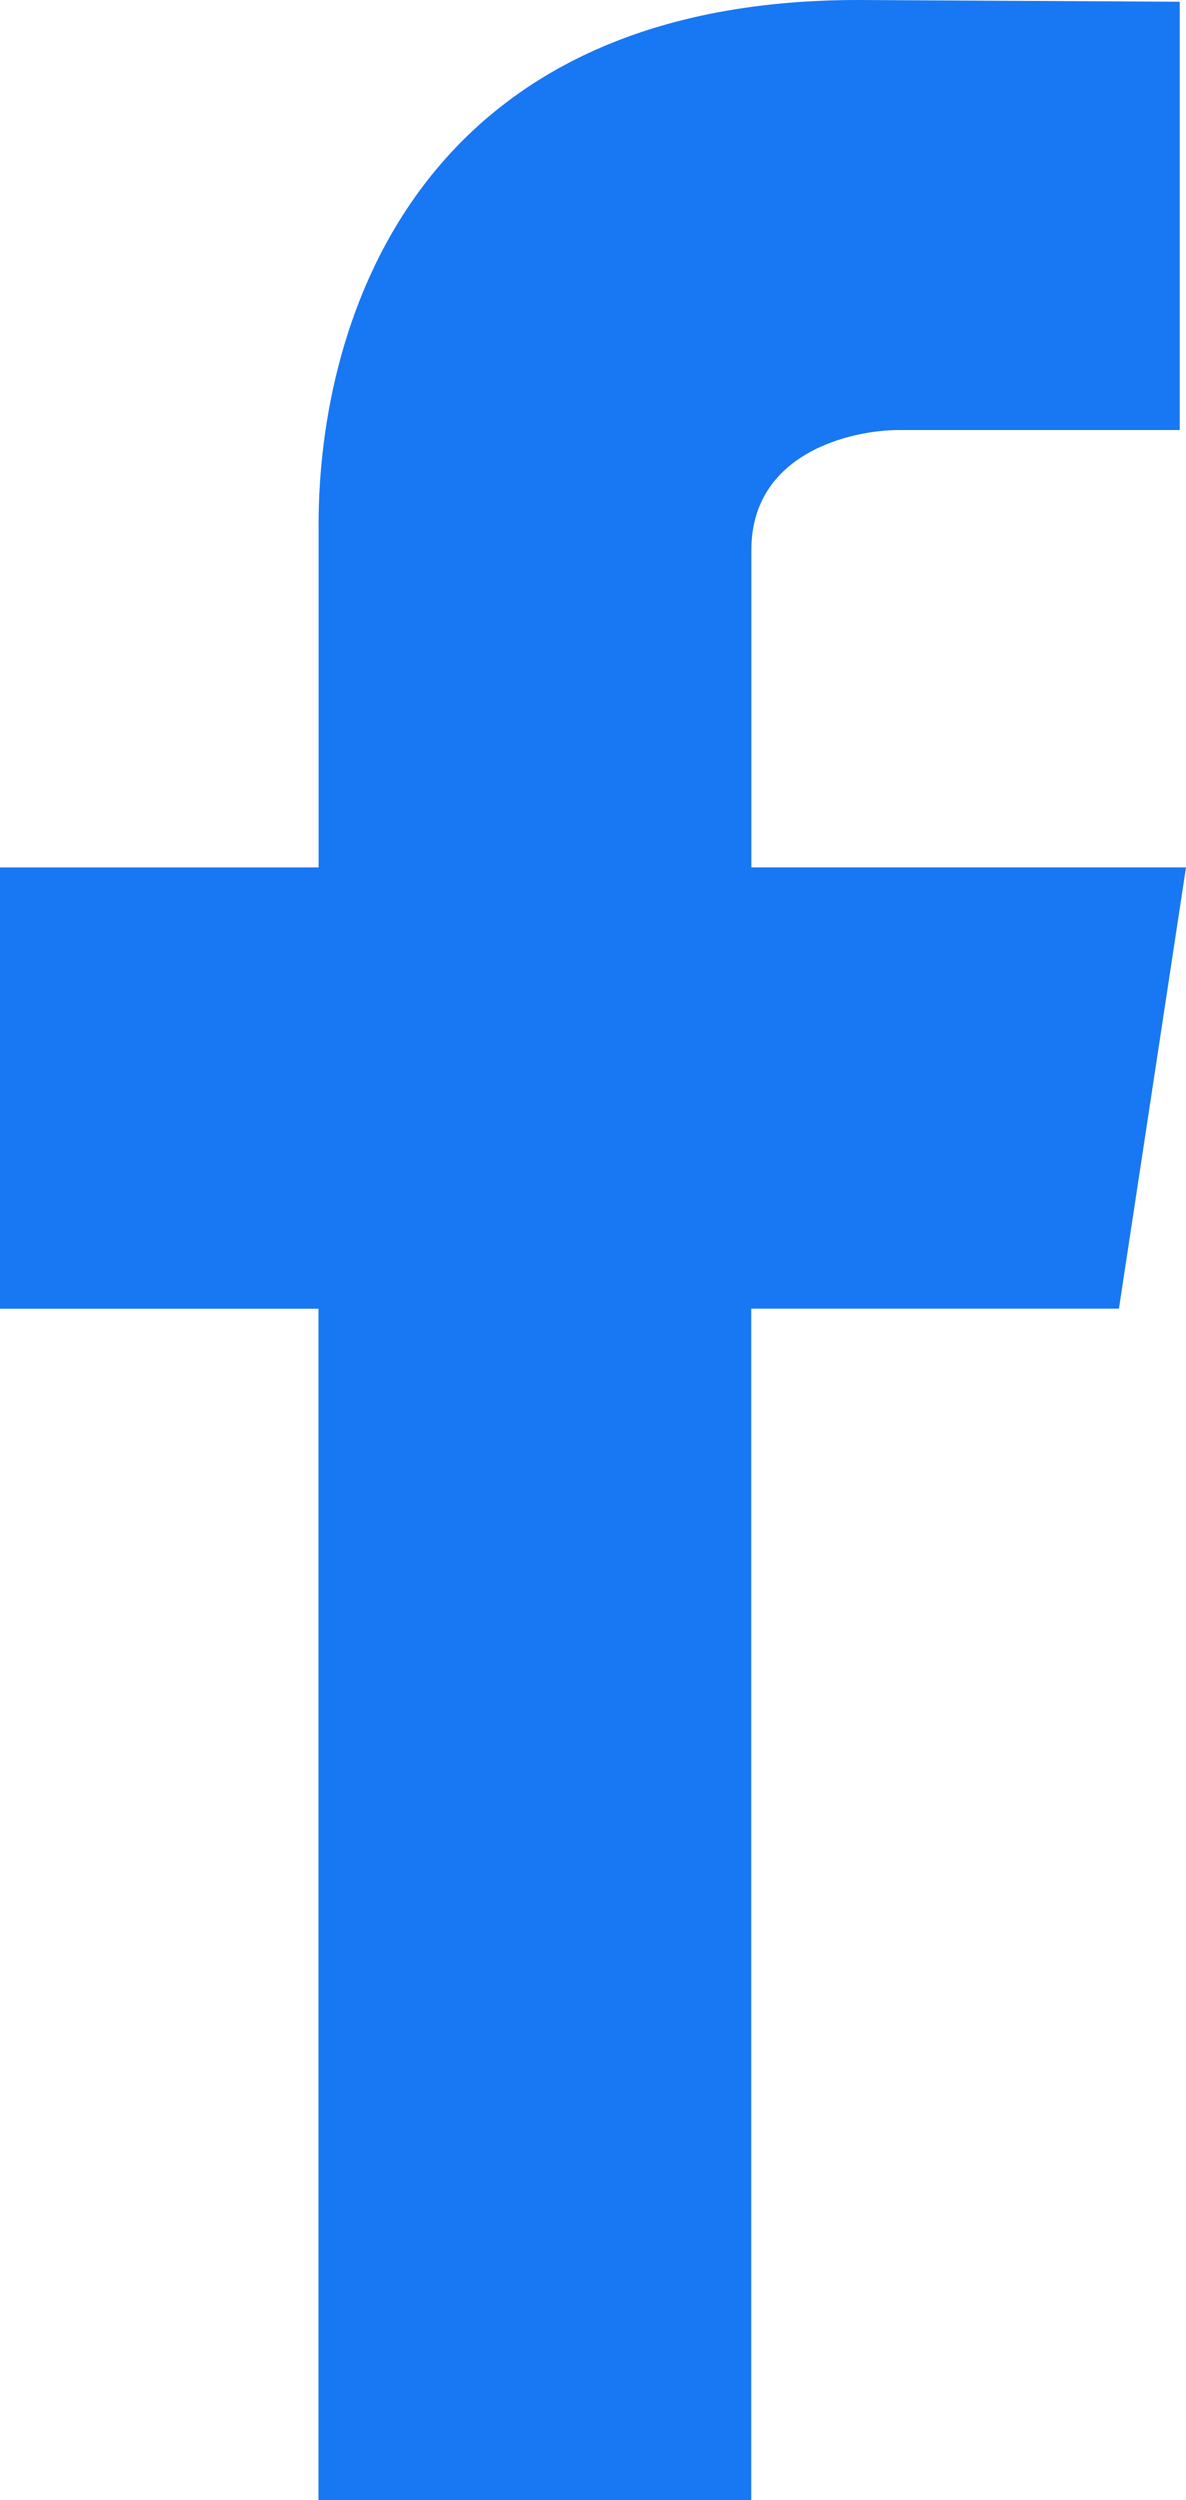
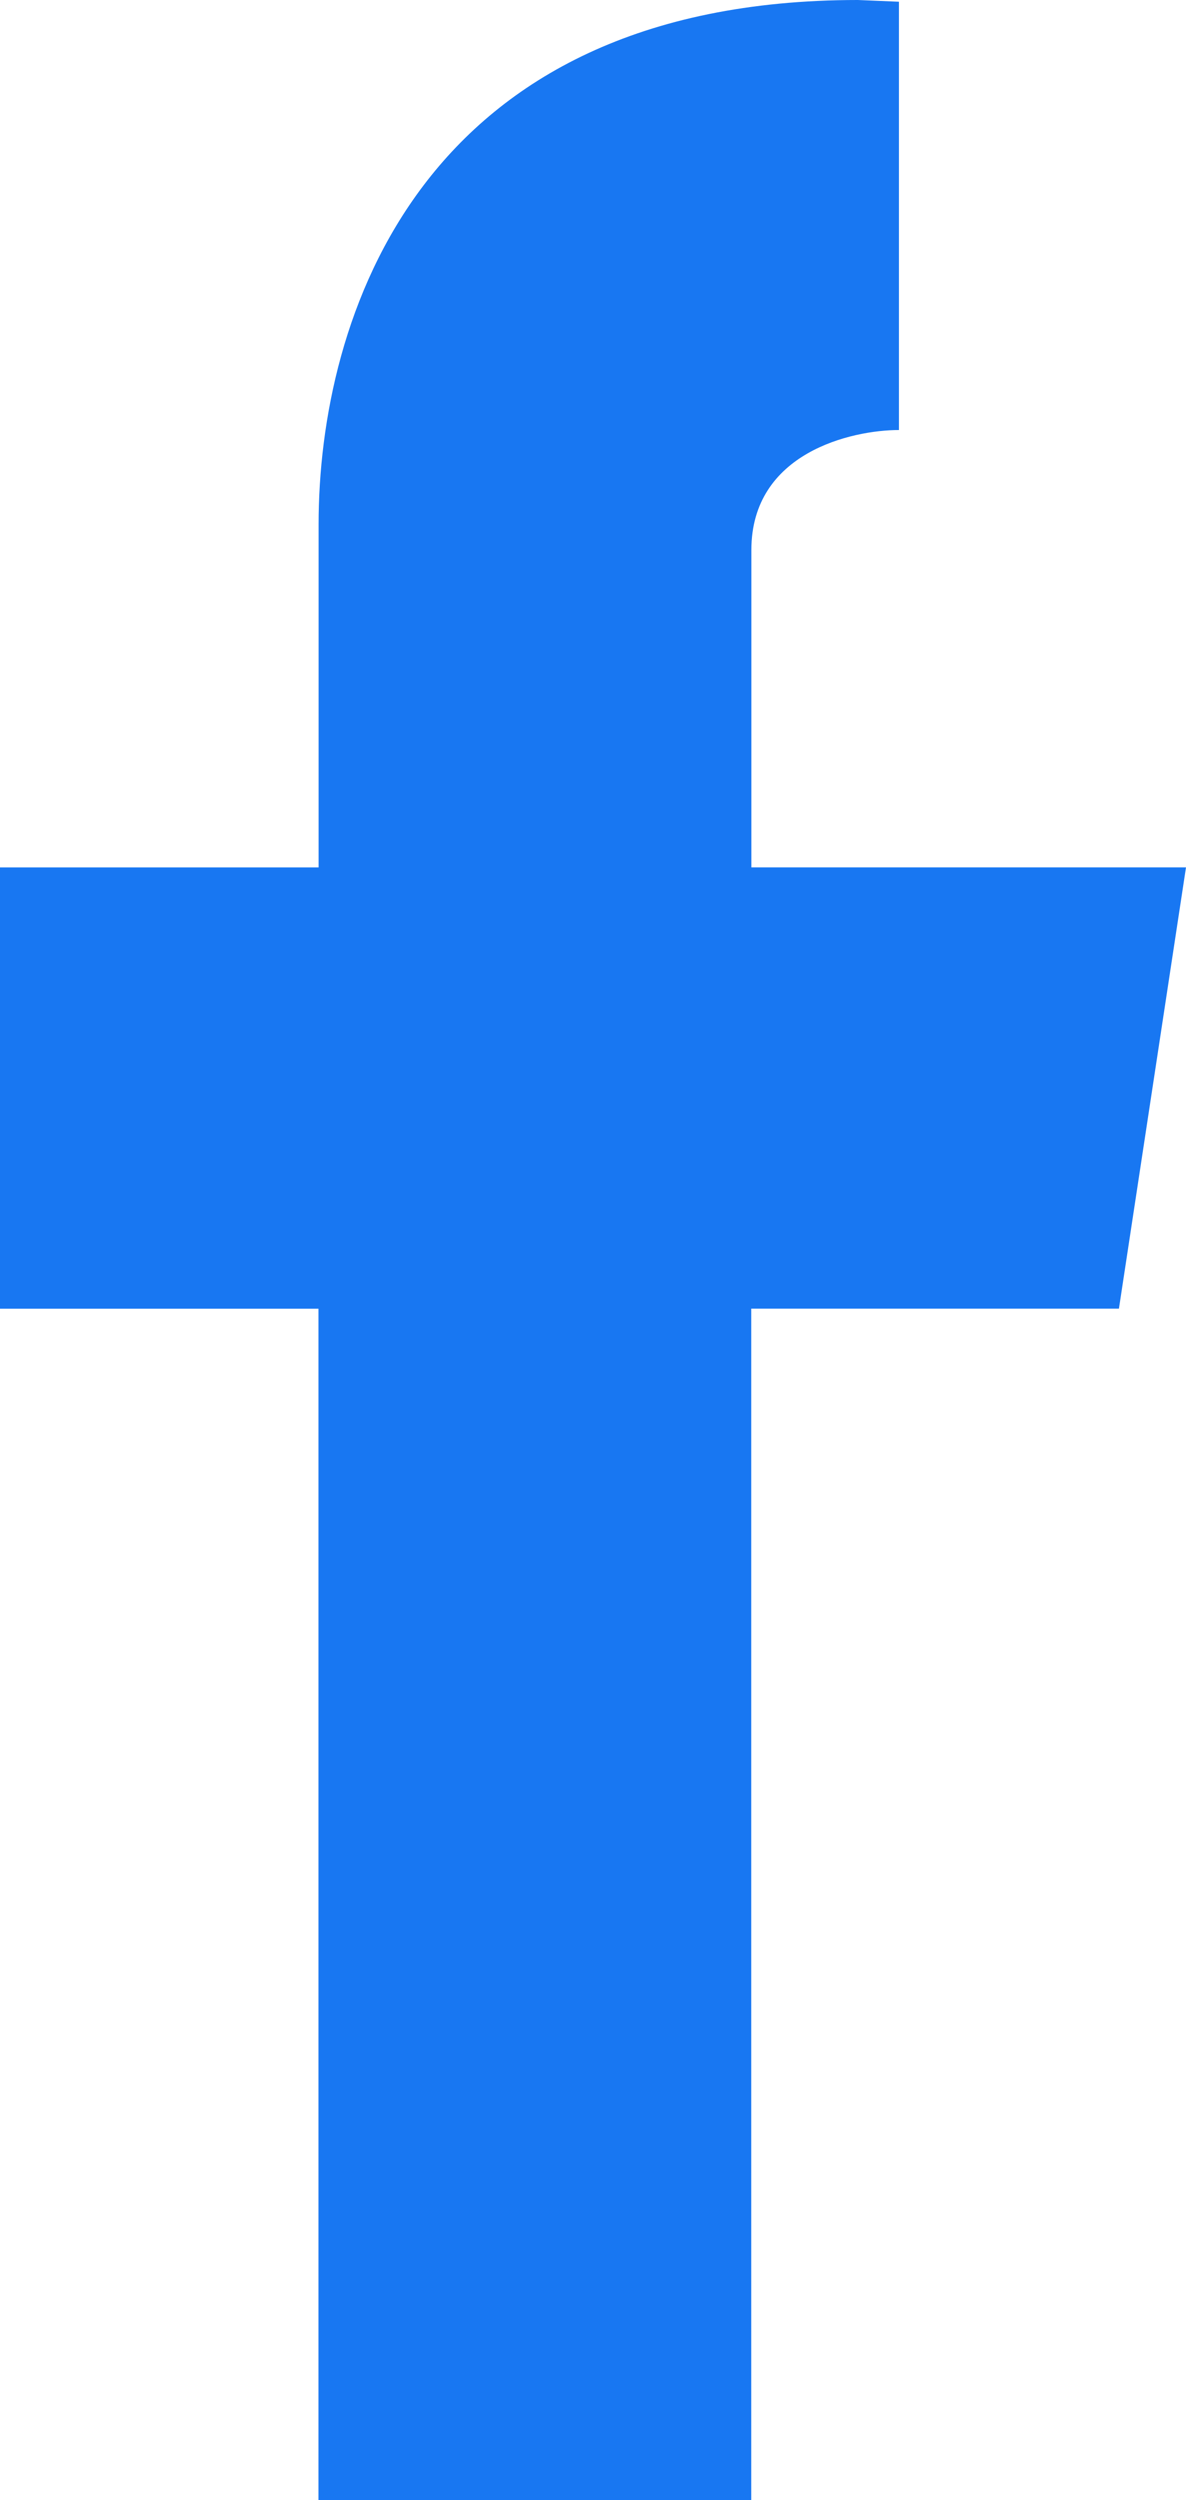
<svg xmlns="http://www.w3.org/2000/svg" width="26.772" height="56.406" viewBox="0 0 26.772 56.406">
-   <path id="パス_12555" data-name="パス 12555" d="M48.975,211.569H39.164v-7.16c0-2.2,2.27-2.707,3.331-2.707h6.339v-9.663L41.568,192c-9.91,0-12.173,7.206-12.173,11.828v7.742H22.2v9.956h7.192v26.881h9.769V221.525h8.3Z" transform="translate(-22.203 -192)" fill="#1877f2" fill-rule="evenodd" />
+   <path id="パス_12555" data-name="パス 12555" d="M48.975,211.569H39.164v-7.16c0-2.2,2.27-2.707,3.331-2.707v-9.663L41.568,192c-9.91,0-12.173,7.206-12.173,11.828v7.742H22.2v9.956h7.192v26.881h9.769V221.525h8.3Z" transform="translate(-22.203 -192)" fill="#1877f2" fill-rule="evenodd" />
</svg>